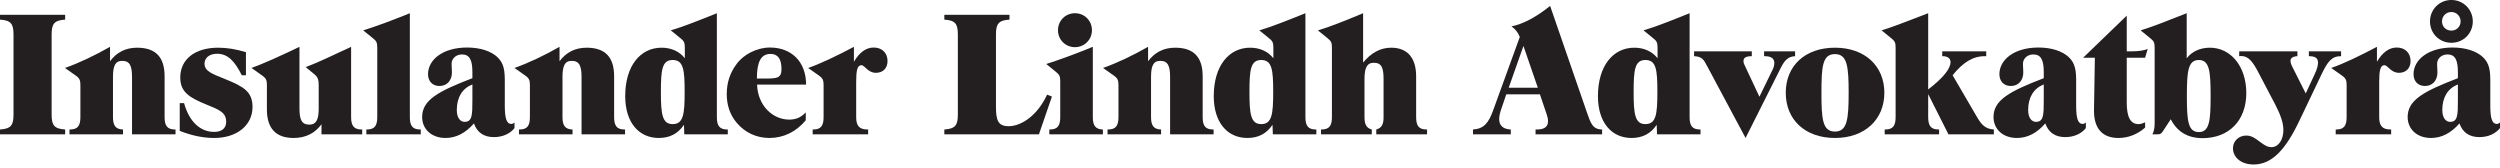
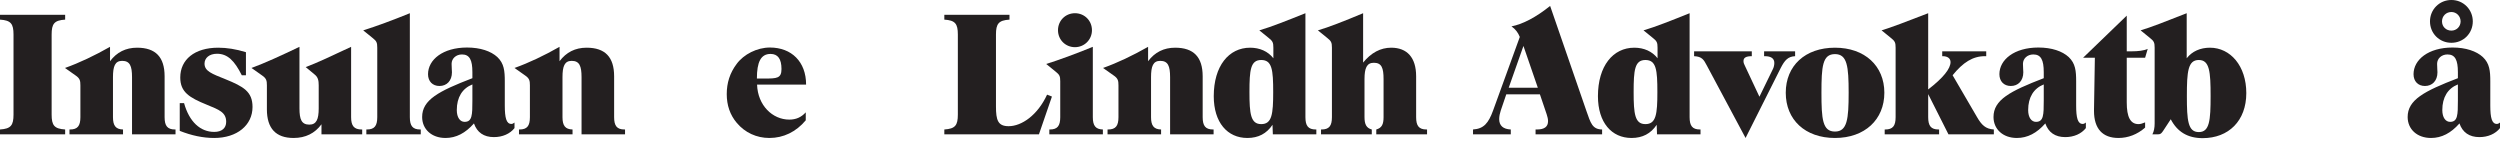
<svg xmlns="http://www.w3.org/2000/svg" width="462" height="31" viewBox="0 0 462 31" fill="none">
  <g clip-path="url(#clip0_1_142)">
    <path d="M12.04 3.626C10.022 3.754 9.542 4.395 9.542 6.38V21.174C9.542 23.159 10.022 23.8 12.04 23.928V24.825H0V23.928C2.017 23.8 2.498 23.159 2.498 21.174V6.38C2.498 4.395 2.017 3.754 0 3.626V2.73H12.04V3.626Z" fill="#231F20" />
    <path d="M22.734 23.928V24.825H12.839V23.928H12.935C14.345 23.928 14.857 23.256 14.857 21.655V15.762C14.857 14.898 14.761 14.482 13.96 13.937L12.007 12.56C14.697 11.6 17.451 10.287 20.333 8.654V11.311C21.581 9.646 23.246 8.814 25.328 8.814C28.754 8.814 30.419 10.543 30.419 14.098V21.655C30.419 23.256 30.932 23.928 32.341 23.928H32.437V24.825H24.399V14.258C24.399 12.208 24.015 11.247 22.574 11.247C21.261 11.247 20.877 12.24 20.877 14.258V21.655C20.877 23.223 21.389 23.896 22.734 23.928" fill="#231F20" />
    <path d="M33.217 19.061H34.017C34.978 22.519 37.028 24.376 39.589 24.376C40.998 24.376 41.798 23.672 41.798 22.519C41.798 20.758 40.486 20.278 38.212 19.349C34.978 18.036 33.312 17.011 33.312 14.321C33.312 11.023 35.938 8.814 40.326 8.814C41.895 8.814 43.592 9.07 45.449 9.646V13.905H44.681C43.336 11.215 42.055 9.934 40.101 9.934C38.693 9.934 37.796 10.703 37.796 11.76C37.796 13.169 39.205 13.649 41.671 14.642C44.969 15.987 46.666 16.915 46.666 19.765C46.666 23.128 43.816 25.497 39.589 25.497C37.508 25.497 35.394 25.049 33.217 24.184V19.061Z" fill="#231F20" />
    <path d="M58.192 13.809L56.495 12.4C58.641 11.6 61.395 10.287 64.885 8.654V21.655C64.885 23.256 65.429 23.928 66.838 23.928H66.934V24.825H59.409V22.967C58.192 24.632 56.463 25.497 54.254 25.497C50.987 25.497 49.322 23.736 49.322 20.213V15.762C49.322 14.898 49.226 14.482 48.425 13.937L46.473 12.56C49.002 11.632 51.916 10.287 55.342 8.654V20.021C55.342 22.071 55.726 23.031 57.168 23.031C58.481 23.031 58.897 22.039 58.897 20.021V15.762C58.897 14.866 58.769 14.29 58.192 13.809" fill="#231F20" />
    <path d="M68.822 6.988L67.124 5.612C69.558 4.843 72.44 3.786 75.739 2.442V21.655C75.739 23.256 76.251 23.928 77.66 23.928H77.756V24.825H67.701V23.928H67.797C69.206 23.928 69.718 23.256 69.718 21.655V8.814C69.718 7.853 69.59 7.597 68.822 6.988" fill="#231F20" />
    <path d="M84.416 20.341C84.416 21.718 85.024 22.519 85.857 22.519C87.266 22.519 87.298 21.238 87.298 18.58V15.602C85.441 16.339 84.416 17.972 84.416 20.341ZM82.335 25.497C79.741 25.497 78.012 23.864 78.012 21.622C78.012 18.452 81.054 16.851 87.298 14.45V13.329C87.298 11.087 86.785 10.062 85.377 10.062C84.256 10.062 83.455 10.831 83.455 11.792C83.455 12.464 83.519 13.009 83.519 13.361C83.519 14.93 82.559 15.89 81.214 15.89C79.933 15.89 79.1 15.026 79.1 13.713C79.1 11.023 81.854 8.782 86.305 8.782C88.771 8.782 90.724 9.454 91.909 10.543C93.158 11.728 93.286 13.105 93.286 15.026V19.477C93.286 21.782 93.574 22.903 94.503 22.903C94.695 22.903 94.887 22.807 95.079 22.647V23.672C94.247 24.729 92.87 25.337 91.269 25.337C89.411 25.337 88.163 24.472 87.586 22.807C86.017 24.6 84.288 25.497 82.335 25.497" fill="#231F20" />
    <path d="M105.805 23.928V24.825H95.91V23.928H96.006C97.415 23.928 97.927 23.256 97.927 21.655V15.762C97.927 14.898 97.831 14.482 97.031 13.937L95.078 12.56C97.767 11.6 100.521 10.287 103.403 8.654V11.311C104.652 9.646 106.317 8.814 108.398 8.814C111.825 8.814 113.49 10.543 113.49 14.098V21.655C113.49 23.256 114.002 23.928 115.411 23.928H115.507V24.825H107.47V14.258C107.47 12.208 107.086 11.247 105.645 11.247C104.332 11.247 103.948 12.24 103.948 14.258V21.655C103.948 23.223 104.46 23.896 105.805 23.928" fill="#231F20" />
-     <path d="M126.522 17.011C126.522 12.945 126.329 11.087 124.312 11.087C122.327 11.087 122.135 12.945 122.135 17.011C122.135 21.046 122.359 22.936 124.312 22.936C126.298 22.936 126.522 21.078 126.522 17.011ZM125.657 6.988L123.96 5.612C126.233 4.939 129.051 3.818 132.477 2.442V21.655C132.477 23.256 132.99 23.928 134.399 23.928H134.495V24.825H126.458L126.393 23.063C125.305 24.697 123.768 25.497 121.751 25.497C118.068 25.497 115.538 22.647 115.538 17.78C115.538 12.176 118.324 8.814 122.263 8.814C124.024 8.814 125.561 9.486 126.554 10.767V8.814C126.554 7.853 126.426 7.597 125.657 6.988Z" fill="#231F20" />
    <path d="M141.314 14.513C143.556 14.513 144.42 14.482 144.42 12.752C144.42 10.895 143.748 9.966 142.403 9.966C140.61 9.966 139.874 11.44 139.874 14.513H141.314ZM142.179 25.497C139.809 25.497 137.664 24.505 136.159 22.711C134.91 21.238 134.302 19.445 134.302 17.395C134.302 15.314 134.878 13.489 136.127 11.824C137.44 10.031 139.906 8.782 142.275 8.782C146.278 8.782 148.967 11.408 148.967 15.634H139.906C140.034 19.477 142.755 22.103 145.862 22.103C147.078 22.103 148.071 21.687 148.903 20.758V22.231C147.11 24.376 144.773 25.497 142.179 25.497" fill="#231F20" />
-     <path d="M161.455 8.782C162.992 8.782 164.017 9.774 164.017 11.28C164.017 12.592 163.184 13.457 161.871 13.457C160.366 13.457 159.822 12.048 159.181 12.048C158.413 12.048 158.221 13.072 158.221 15.186V21.655C158.221 23.256 158.797 23.928 160.334 23.928H160.43V24.825H150.183V23.928H150.279C151.688 23.928 152.2 23.256 152.2 21.655V15.762C152.2 14.898 152.104 14.482 151.304 13.937L149.351 12.56C151.656 11.76 154.442 10.415 157.804 8.654V11.408C158.829 9.679 160.046 8.782 161.455 8.782" fill="#231F20" />
    <path d="M174.512 3.626V2.73H186.552V3.626C184.535 3.754 184.055 4.395 184.055 6.38V19.669C184.055 22.199 184.407 23.32 186.392 23.32C188.794 23.32 191.74 21.302 193.501 17.491L194.397 17.844L191.996 24.825H174.512V23.928C176.53 23.8 177.01 23.159 177.01 21.174V6.38C177.01 4.395 176.53 3.754 174.512 3.626" fill="#231F20" />
    <path d="M198.655 2.442C200.417 2.442 201.793 3.818 201.793 5.58C201.793 7.341 200.385 8.718 198.655 8.718C196.894 8.718 195.517 7.341 195.517 5.58C195.517 3.818 196.894 2.442 198.655 2.442ZM195.037 13.201L193.34 11.824C195.773 11.055 198.655 9.999 201.953 8.654V21.655C201.953 23.223 202.466 23.896 203.811 23.928V24.825H193.916V23.928H194.012C195.421 23.928 195.933 23.256 195.933 21.655V15.026C195.933 14.065 195.805 13.809 195.037 13.201Z" fill="#231F20" />
    <path d="M214.569 23.928V24.825H204.675V23.928H204.771C206.18 23.928 206.692 23.256 206.692 21.655V15.762C206.692 14.898 206.596 14.482 205.795 13.937L203.842 12.56C206.532 11.6 209.285 10.287 212.168 8.654V11.311C213.416 9.646 215.082 8.814 217.163 8.814C220.589 8.814 222.254 10.543 222.254 14.098V21.655C222.254 23.256 222.767 23.928 224.176 23.928H224.272V24.825H216.234V14.258C216.234 12.208 215.85 11.247 214.409 11.247C213.096 11.247 212.712 12.24 212.712 14.258V21.655C212.712 23.223 213.224 23.896 214.569 23.928" fill="#231F20" />
    <path d="M235.286 17.011C235.286 12.945 235.094 11.087 233.077 11.087C231.091 11.087 230.899 12.945 230.899 17.011C230.899 21.046 231.123 22.936 233.077 22.936C235.062 22.936 235.286 21.078 235.286 17.011ZM234.421 6.988L232.724 5.612C234.998 4.939 237.816 3.818 241.242 2.442V21.655C241.242 23.256 241.754 23.928 243.163 23.928H243.259V24.825H235.222L235.158 23.063C234.069 24.697 232.532 25.497 230.514 25.497C226.832 25.497 224.302 22.647 224.302 17.78C224.302 12.176 227.088 8.814 231.027 8.814C232.788 8.814 234.325 9.486 235.318 10.767V8.814C235.318 7.853 235.19 7.597 234.421 6.988Z" fill="#231F20" />
    <path d="M253.889 11.6C252.576 11.6 252.16 12.592 252.16 14.61V21.655C252.16 22.967 252.512 23.672 253.505 23.928V24.825H244.123V23.928H244.219C245.627 23.928 246.14 23.256 246.14 21.655V8.814C246.14 7.853 246.012 7.597 245.243 6.988L243.546 5.612C245.531 5.035 248.317 3.946 251.904 2.442V11.568C253.377 9.742 255.138 8.814 257.091 8.814C260.037 8.814 261.702 10.639 261.702 14.098V21.655C261.702 23.256 262.215 23.928 263.624 23.928H263.72V24.825H254.337V23.928C255.362 23.64 255.682 22.967 255.682 21.655V14.61C255.682 12.56 255.33 11.6 253.889 11.6Z" fill="#231F20" />
    <path d="M284.19 16.211L281.532 8.493L278.81 16.211H284.19ZM272.213 23.928C274.199 23.8 275.063 22.775 275.928 20.406L280.859 6.828C280.539 6.028 280.059 5.387 279.322 4.875C281.436 4.459 283.87 3.178 286.463 1.096L293.156 20.47C293.956 22.743 294.244 23.896 296.069 23.928V24.825H283.773V23.928H284.03C285.406 23.928 286.079 23.416 286.079 22.391C286.079 22.007 285.983 21.59 285.822 21.11L284.574 17.428H278.361L277.337 20.438C277.177 20.918 277.049 21.494 277.049 22.007C277.049 23.223 277.785 23.864 279.194 23.928V24.825H272.213V23.928Z" fill="#231F20" />
    <path d="M306.283 17.011C306.283 12.945 306.091 11.087 304.073 11.087C302.088 11.087 301.896 12.945 301.896 17.011C301.896 21.046 302.12 22.936 304.073 22.936C306.059 22.936 306.283 21.078 306.283 17.011ZM305.418 6.988L303.721 5.612C305.995 4.939 308.813 3.818 312.239 2.442V21.655C312.239 23.256 312.751 23.928 314.16 23.928H314.256V24.825H306.219L306.155 23.063C305.066 24.697 303.529 25.497 301.511 25.497C297.829 25.497 295.299 22.647 295.299 17.78C295.299 12.176 298.085 8.814 302.024 8.814C303.785 8.814 305.322 9.486 306.315 10.767V8.814C306.315 7.853 306.187 7.597 305.418 6.988Z" fill="#231F20" />
    <path d="M315.407 12.08C314.863 11.055 314.543 10.447 313.07 10.383V9.486H323.732V10.383C322.708 10.383 322.195 10.639 322.195 11.28C322.195 11.632 322.324 11.888 322.452 12.144L325.141 17.876L327.639 12.752C327.799 12.432 327.895 12.016 327.895 11.632C327.895 10.799 327.287 10.383 326.134 10.383C326.102 10.383 326.038 10.383 326.006 10.383V9.486H331.737V10.383C330.425 10.447 329.816 11.12 329.08 12.56L322.58 25.497L315.407 12.08Z" fill="#231F20" />
    <path d="M341.631 17.139C341.631 12.272 341.375 9.999 339.102 9.999C336.796 9.999 336.604 12.272 336.604 17.139C336.604 22.007 336.796 24.312 339.102 24.312C341.375 24.312 341.631 22.007 341.631 17.139ZM330.008 17.139C330.008 12.144 333.595 8.814 339.102 8.814C344.609 8.814 348.228 12.176 348.228 17.139C348.228 22.103 344.609 25.497 339.102 25.497C333.595 25.497 330.008 22.135 330.008 17.139Z" fill="#231F20" />
    <path d="M358.25 23.928H358.346V24.825H348.292V23.928H348.388C349.797 23.928 350.309 23.256 350.309 21.655V8.814C350.309 7.853 350.181 7.597 349.412 6.988L347.715 5.612C349.412 5.099 352.294 4.011 356.329 2.442V16.531C359.114 14.386 360.459 12.689 360.459 11.472C360.459 10.799 359.915 10.383 359.018 10.383C358.986 10.383 358.954 10.383 358.922 10.383V9.486H367.055V10.383C366.959 10.383 366.863 10.383 366.799 10.383C364.558 10.383 362.765 11.536 360.843 13.905L365.326 21.59C366.191 23.096 366.927 23.832 368.464 23.928V24.825H360.075L356.329 17.395V21.655C356.329 23.256 356.841 23.928 358.25 23.928" fill="#231F20" />
    <path d="M374.804 20.341C374.804 21.718 375.412 22.519 376.245 22.519C377.654 22.519 377.686 21.238 377.686 18.58V15.602C375.828 16.339 374.804 17.972 374.804 20.341ZM372.723 25.497C370.129 25.497 368.4 23.864 368.4 21.622C368.4 18.452 371.442 16.851 377.686 14.45V13.329C377.686 11.087 377.173 10.062 375.764 10.062C374.644 10.062 373.843 10.831 373.843 11.792C373.843 12.464 373.907 13.009 373.907 13.361C373.907 14.93 372.947 15.89 371.602 15.89C370.321 15.89 369.489 15.026 369.489 13.713C369.489 11.023 372.242 8.782 376.693 8.782C379.159 8.782 381.112 9.454 382.296 10.543C383.545 11.728 383.673 13.105 383.673 15.026V19.477C383.673 21.782 383.961 22.903 384.89 22.903C385.082 22.903 385.274 22.807 385.466 22.647V23.672C384.634 24.729 383.257 25.337 381.656 25.337C379.799 25.337 378.55 24.472 377.974 22.807C376.405 24.6 374.676 25.497 372.723 25.497" fill="#231F20" />
    <path d="M384.954 10.671L393.023 2.89V9.486H393.856C395.168 9.486 396.161 9.358 396.897 9.038L396.417 10.671H393.023V18.933C393.023 21.622 393.695 22.936 395.2 22.936C395.553 22.936 395.969 22.807 396.417 22.615V23.576C394.976 24.857 393.247 25.497 391.486 25.497C388.572 25.497 386.971 23.8 386.971 20.502V20.309L387.131 10.671H384.954Z" fill="#231F20" />
    <path d="M408.52 17.748C408.52 13.233 408.328 11.087 406.343 11.087C404.326 11.087 404.134 13.233 404.134 17.748C404.134 22.263 404.326 24.408 406.343 24.408C408.328 24.408 408.52 22.263 408.52 17.748ZM399.747 24.184C399.459 24.6 399.299 24.825 398.818 24.825H397.762C398.05 24.28 398.178 23.608 398.178 22.807V8.814C398.178 7.853 398.05 7.597 397.282 6.988L395.584 5.612C397.41 5.067 400.227 3.978 404.102 2.442V10.767C405.094 9.486 406.631 8.814 408.392 8.814C412.203 8.814 415.117 12.208 415.117 17.203C415.117 22.327 411.85 25.529 407.048 25.529C404.294 25.529 402.373 24.376 401.156 22.039L399.747 24.184Z" fill="#231F20" />
-     <path d="M414.156 10.351C414.028 10.351 413.932 10.383 413.804 10.383V9.486H424.563V10.383C423.73 10.415 423.282 10.735 423.282 11.247C423.282 11.568 423.442 12.016 423.73 12.56L426.1 17.268L427.797 13.617C428.245 12.689 428.373 11.92 428.373 11.6C428.373 10.703 427.829 10.383 426.676 10.383V9.486H432.632V10.383C432.6 10.383 432.568 10.383 432.568 10.383C430.871 10.383 430.134 11.44 429.045 13.681L424.979 22.199C422.385 27.675 419.856 30.396 416.462 30.396C414.124 30.396 412.651 29.051 412.651 27.386C412.651 26.074 413.708 25.049 415.117 25.049C416.142 25.049 416.846 25.625 417.71 26.266C418.415 26.778 418.991 27.194 419.76 27.194C421.009 27.194 421.969 25.914 421.969 23.992C421.969 22.743 421.457 21.238 420.496 19.381L417.454 13.585C416.366 11.472 415.565 10.351 414.156 10.351" fill="#231F20" />
-     <path d="M442.91 8.782C444.447 8.782 445.471 9.774 445.471 11.28C445.471 12.592 444.639 13.457 443.326 13.457C441.821 13.457 441.277 12.048 440.636 12.048C439.868 12.048 439.676 13.072 439.676 15.186V21.655C439.676 23.256 440.252 23.928 441.789 23.928H441.885V24.825H431.639V23.928H431.735C433.144 23.928 433.656 23.256 433.656 21.655V15.762C433.656 14.898 433.56 14.482 432.759 13.937L430.806 12.56C433.112 11.76 435.897 10.415 439.259 8.654V11.408C440.284 9.679 441.501 8.782 442.91 8.782Z" fill="#231F20" />
    <path d="M453.019 5.658C453.97 5.658 454.722 4.907 454.722 3.953C454.722 2.999 453.97 2.219 453.019 2.219C452.036 2.219 451.283 2.971 451.283 3.953C451.283 4.936 452.036 5.658 453.019 5.658ZM451.338 20.341C451.338 21.718 451.946 22.519 452.778 22.519C454.187 22.519 454.219 21.238 454.219 18.58V15.602C452.362 16.339 451.338 17.972 451.338 20.341V20.341ZM453.019 -0.002C455.238 -0.002 456.973 1.763 456.973 3.953C456.973 6.174 455.238 7.908 453.019 7.908C450.796 7.908 449.061 6.174 449.061 3.953C449.061 1.763 450.796 -0.002 453.019 -0.002ZM449.256 25.497C446.663 25.497 444.934 23.864 444.934 21.622C444.934 18.452 447.975 16.851 454.219 14.45V13.329C454.219 11.087 453.707 10.062 452.298 10.062C451.177 10.062 450.377 10.831 450.377 11.792C450.377 12.464 450.441 13.009 450.441 13.361C450.441 14.93 449.48 15.89 448.136 15.89C446.855 15.89 446.022 15.026 446.022 13.713C446.022 11.023 448.776 8.782 453.227 8.782C455.692 8.782 457.645 9.454 458.83 10.543C460.079 11.728 460.207 13.105 460.207 15.026V19.477C460.207 21.782 460.495 22.903 461.424 22.903C461.616 22.903 461.808 22.807 462 22.647V23.672C461.168 24.729 459.791 25.337 458.19 25.337C456.333 25.337 455.084 24.472 454.507 22.807C452.939 24.6 451.209 25.497 449.256 25.497" fill="#231F20" />
  </g>
  <defs>
    <clipPath id="clip0_1_142">
      <rect width="462" height="30.396" fill="white" />
    </clipPath>
  </defs>
</svg>